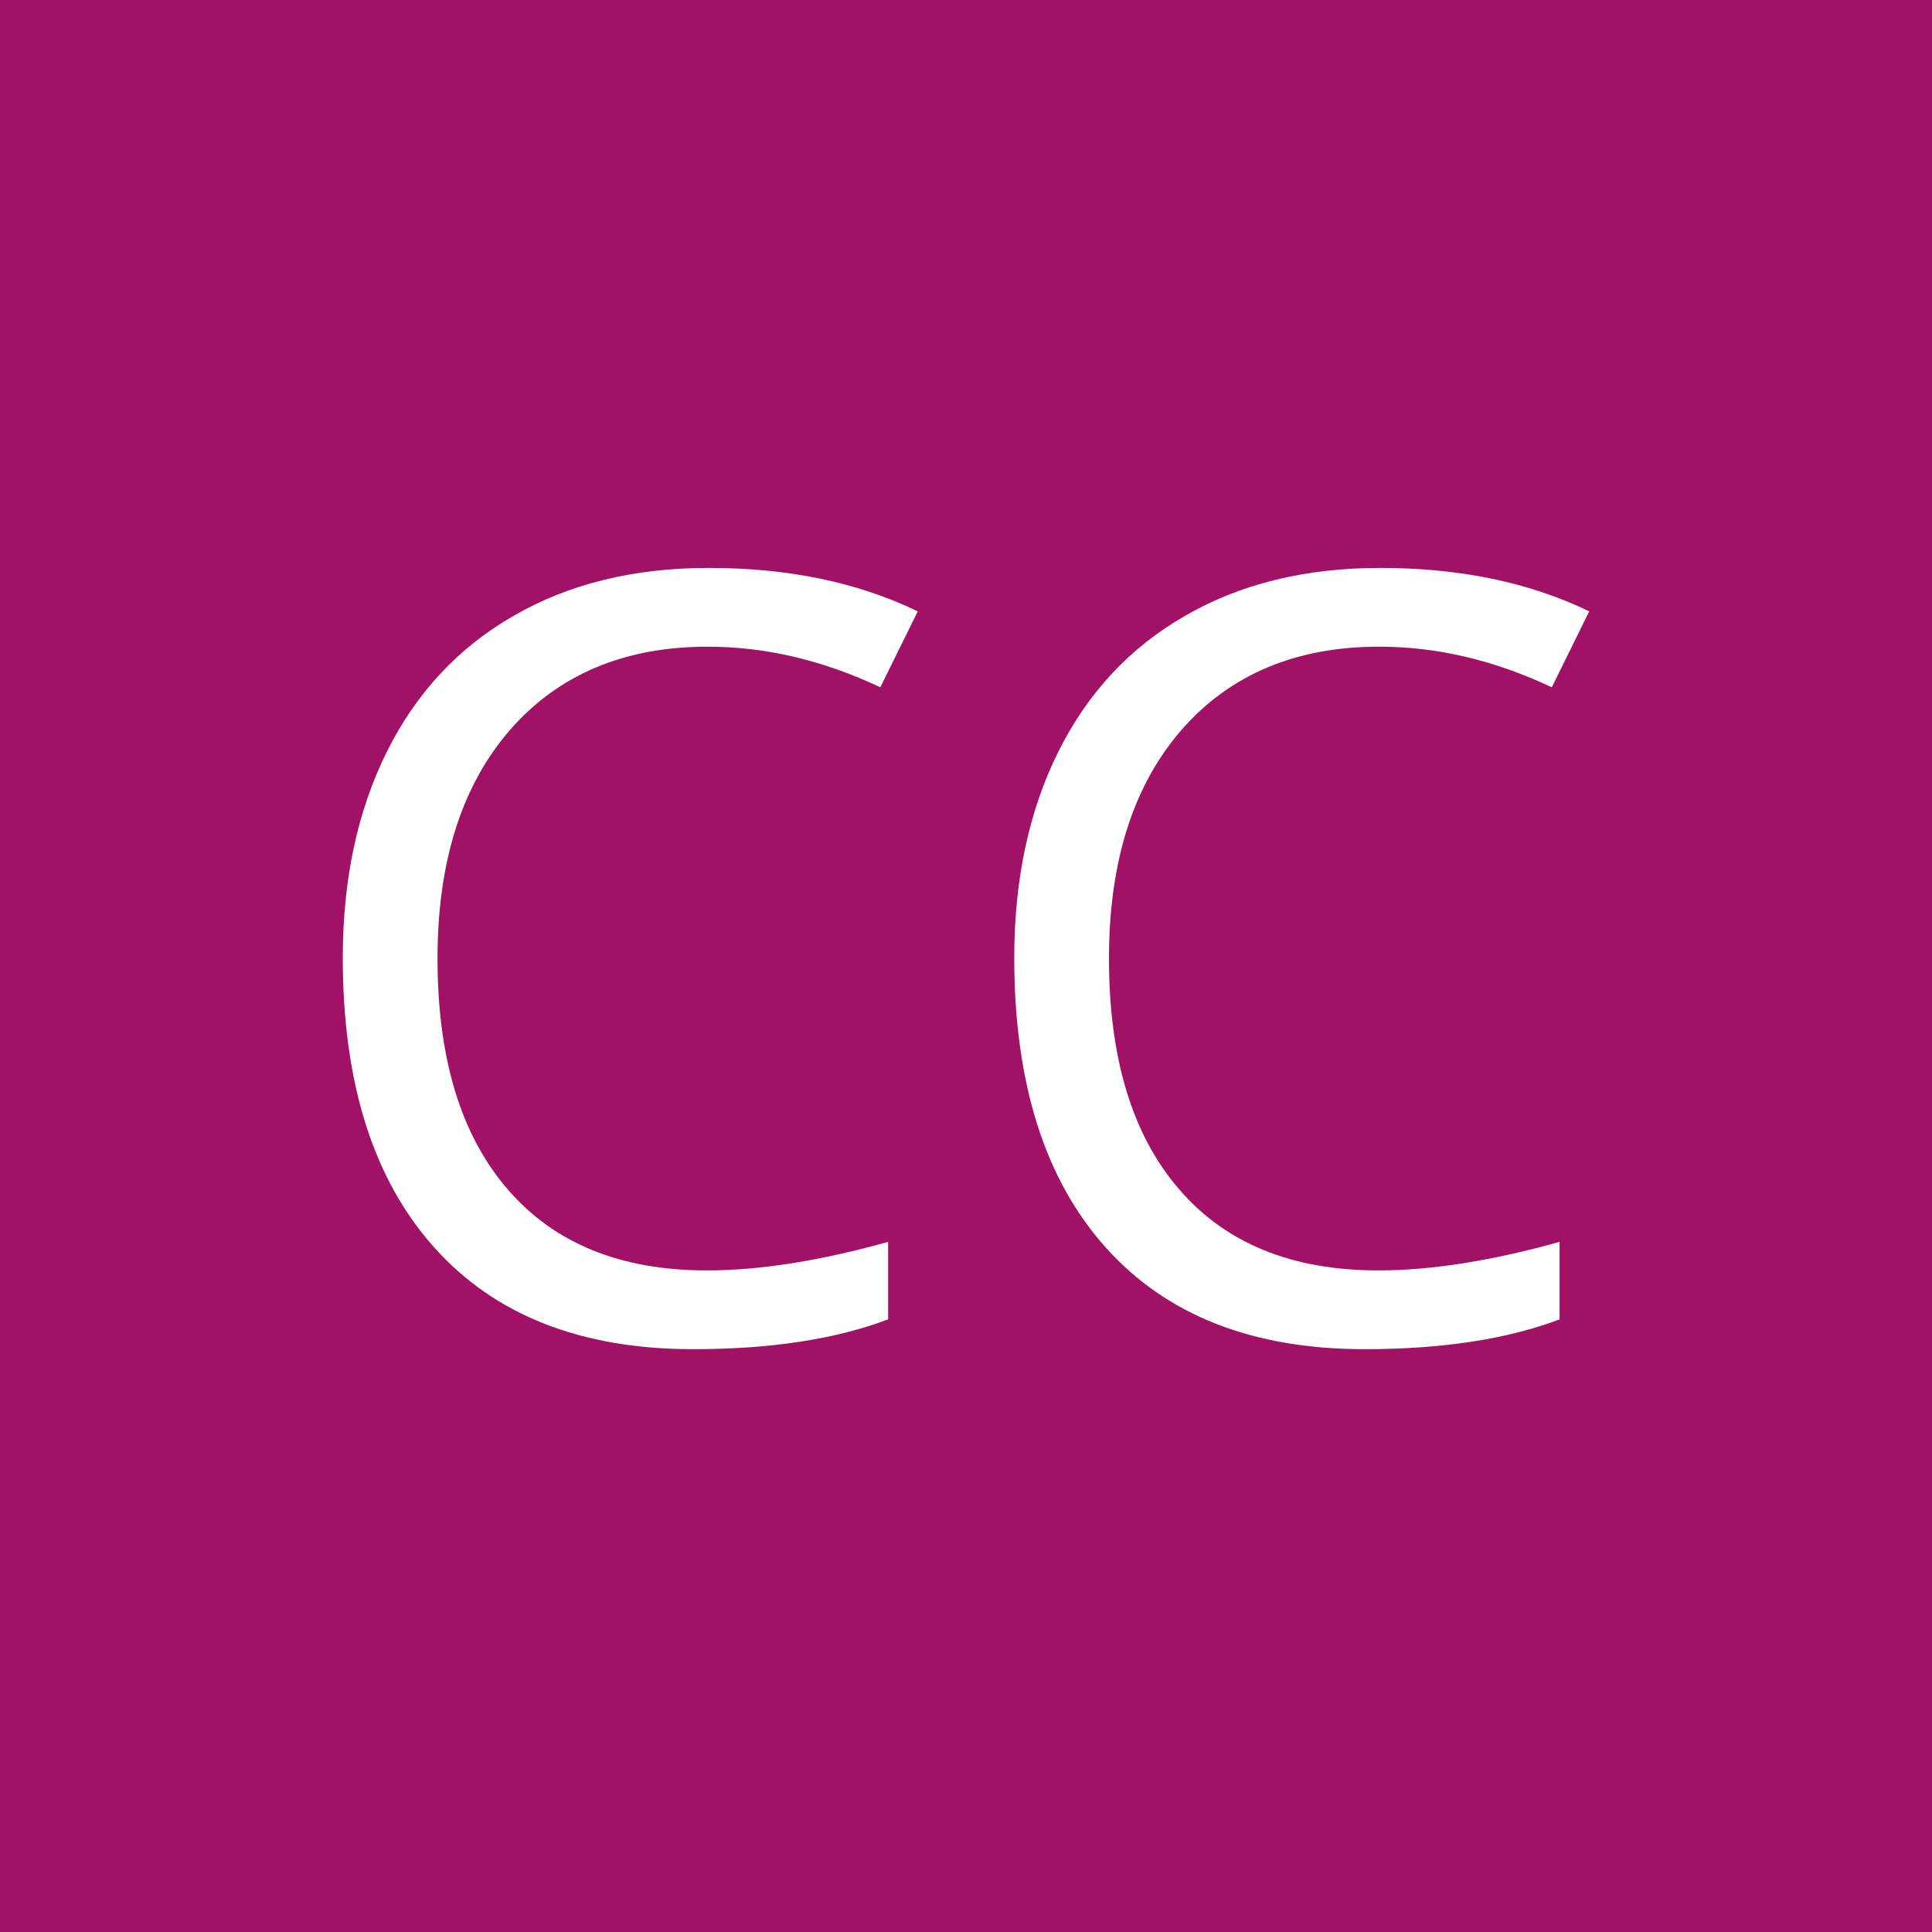
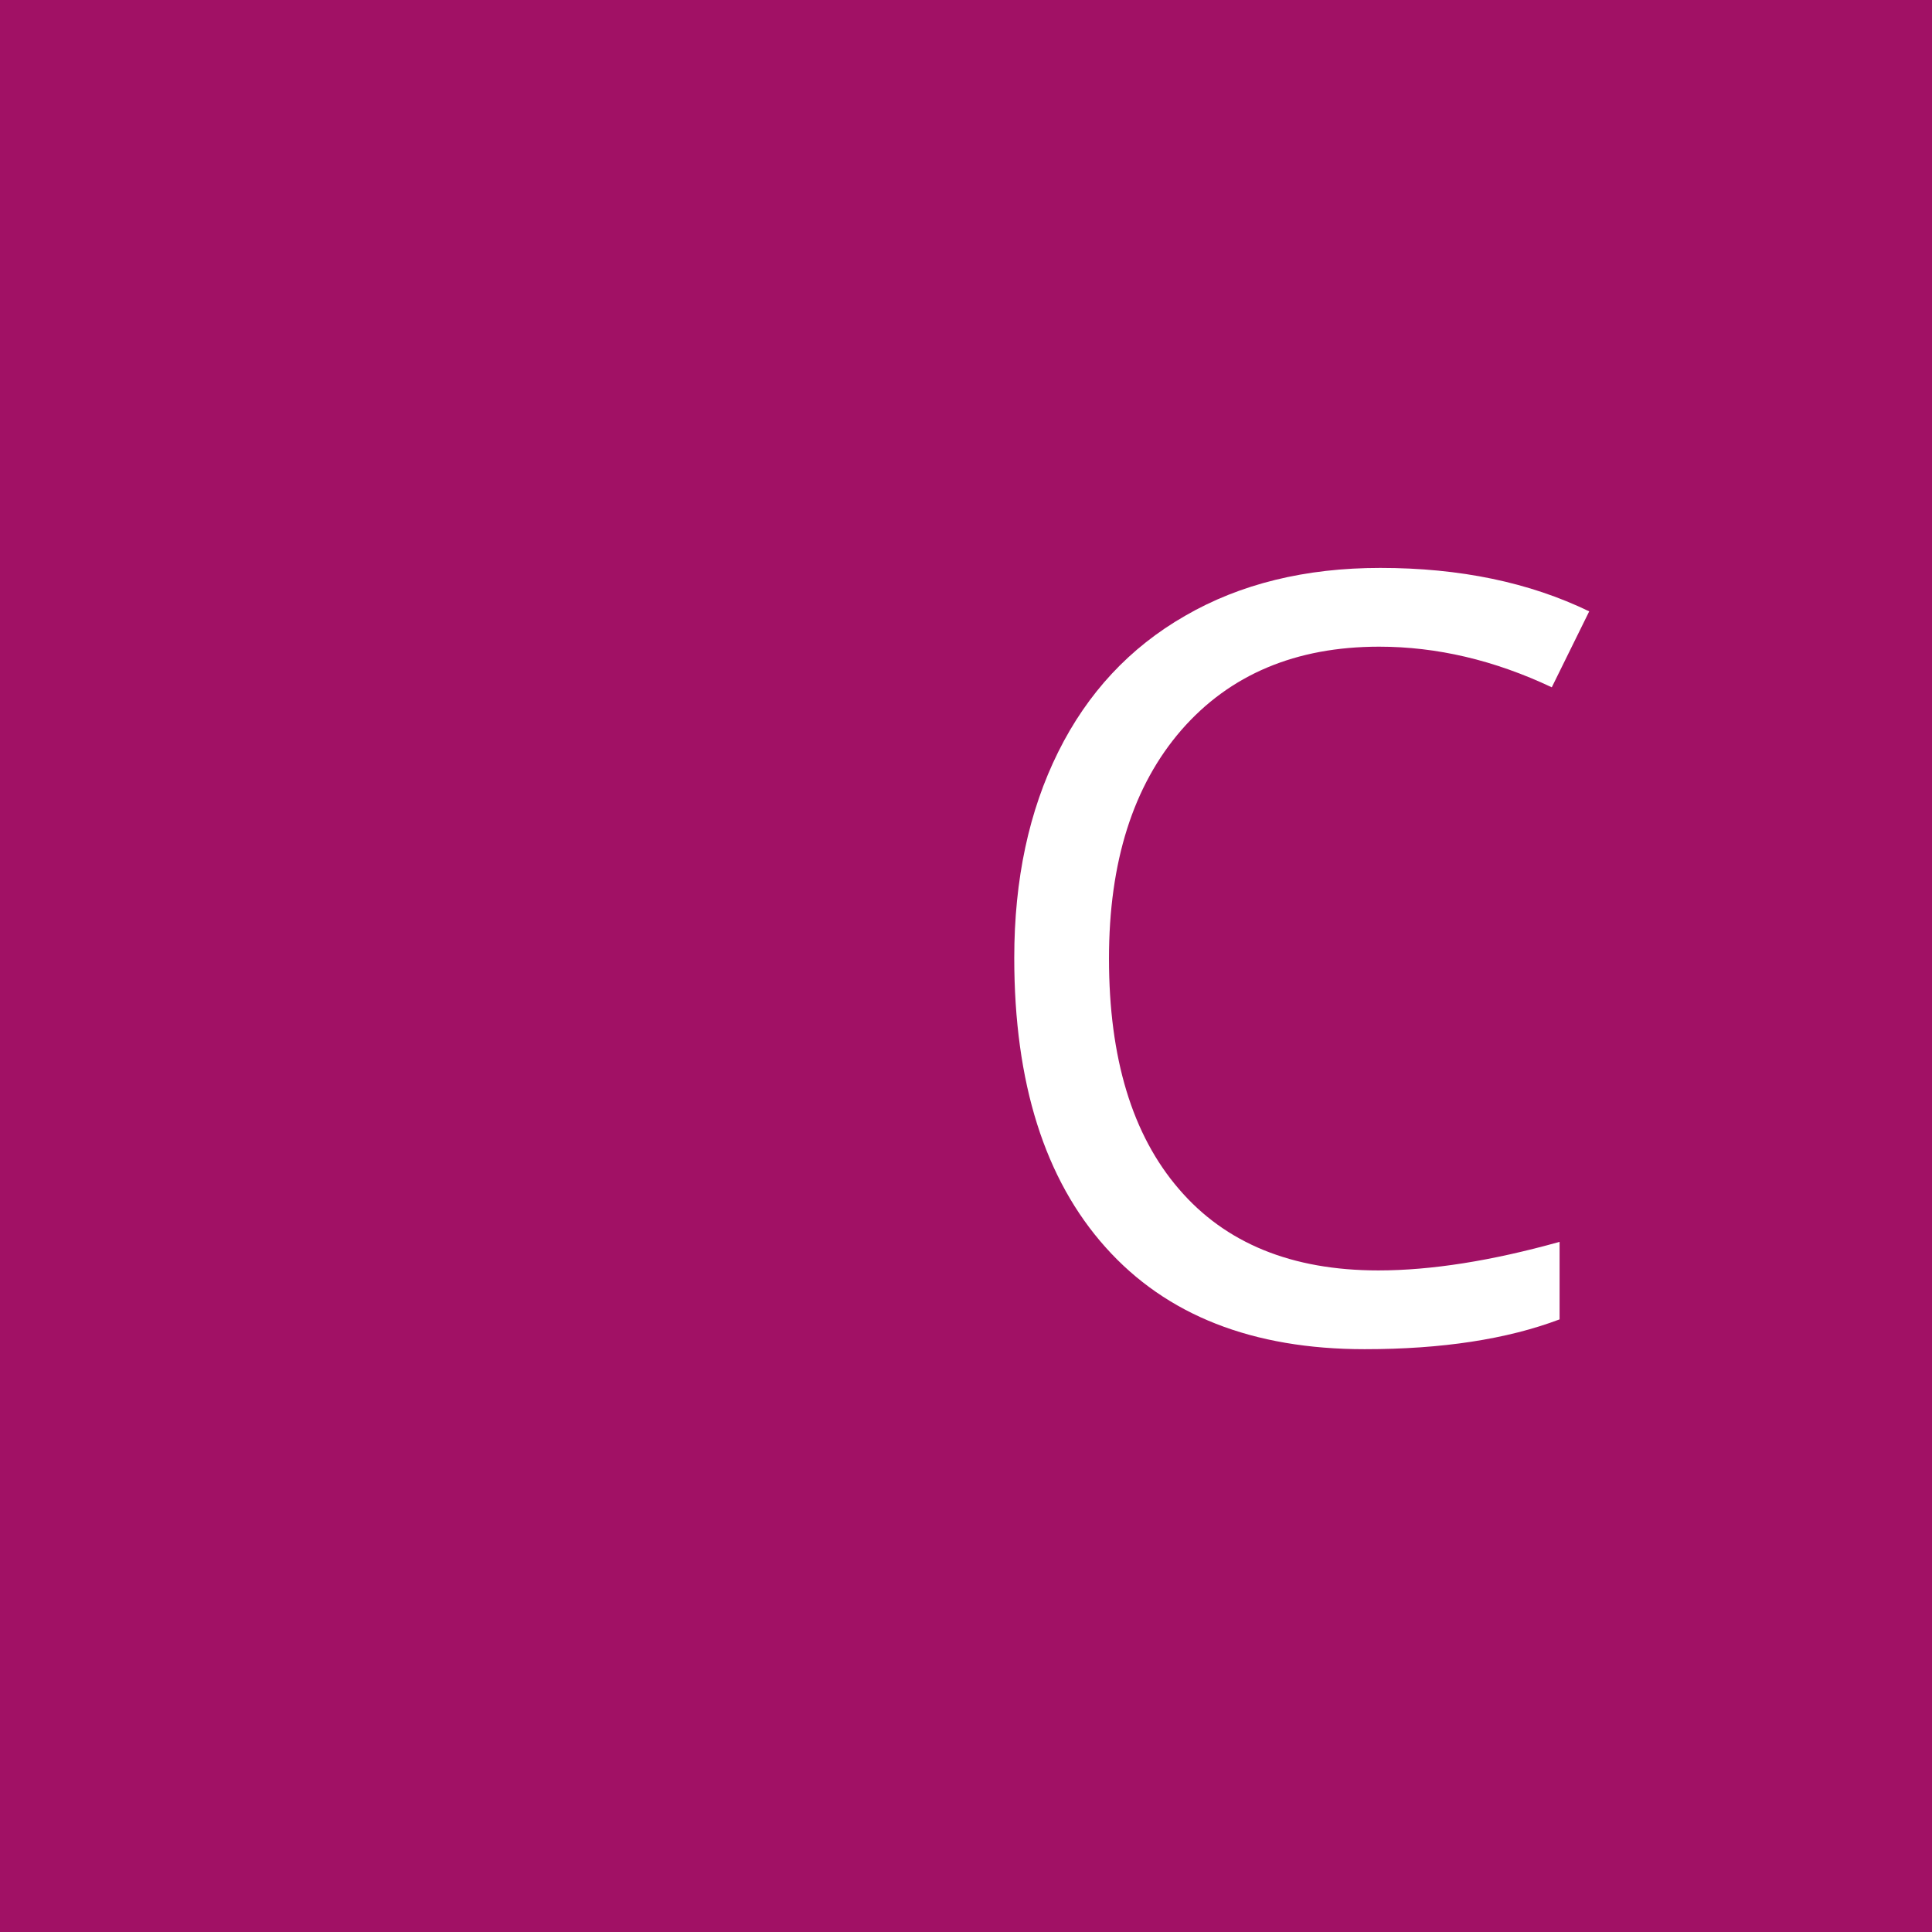
<svg xmlns="http://www.w3.org/2000/svg" xml:space="preserve" width="240px" height="240px" version="1.1" style="shape-rendering:geometricPrecision; text-rendering:geometricPrecision; image-rendering:optimizeQuality; fill-rule:evenodd; clip-rule:evenodd" viewBox="0 0 655455 655455">
  <defs>
    <style type="text/css">
   
    .fil0 {fill:#A11165}
    .fil1 {fill:white;fill-rule:nonzero}
   
  </style>
  </defs>
  <g id="Ebene_x0020_1">
    <rect class="fil0" width="655455" height="655455" />
-     <path class="fil1" d="M240097 219393c-28287,0 -50677,9449 -67107,28287 -16371,18899 -24556,44718 -24556,77519 0,33765 7884,59825 23713,78182 15769,18416 38338,27625 67649,27625 17935,0 38458,-3250 61509,-9690l0 26301c-17874,6741 -39902,10111 -66143,10111 -37978,0 -67288,-11495 -87871,-34546 -20645,-23051 -30996,-55792 -30996,-98223 0,-26602 4995,-49894 14926,-69876 9930,-19982 24255,-35389 43033,-46163 18717,-10833 40806,-16250 66204,-16250 27083,0 50677,4935 70898,14746l-12698 25759c-19500,-9208 -39001,-13782 -58561,-13782z" />
    <path id="1" class="fil1" d="M467900 219393c-28288,0 -50677,9449 -67107,28287 -16371,18899 -24556,44718 -24556,77519 0,33765 7884,59825 23713,78182 15769,18416 38338,27625 67649,27625 17935,0 38458,-3250 61509,-9690l0 26301c-17874,6741 -39903,10111 -66143,10111 -37978,0 -67288,-11495 -87871,-34546 -20645,-23051 -30996,-55792 -30996,-98223 0,-26602 4995,-49894 14925,-69876 9931,-19982 24256,-35389 43034,-46163 18717,-10833 40806,-16250 66204,-16250 27083,0 50677,4935 70898,14746l-12698 25759c-19501,-9208 -39001,-13782 -58561,-13782z" />
  </g>
</svg>